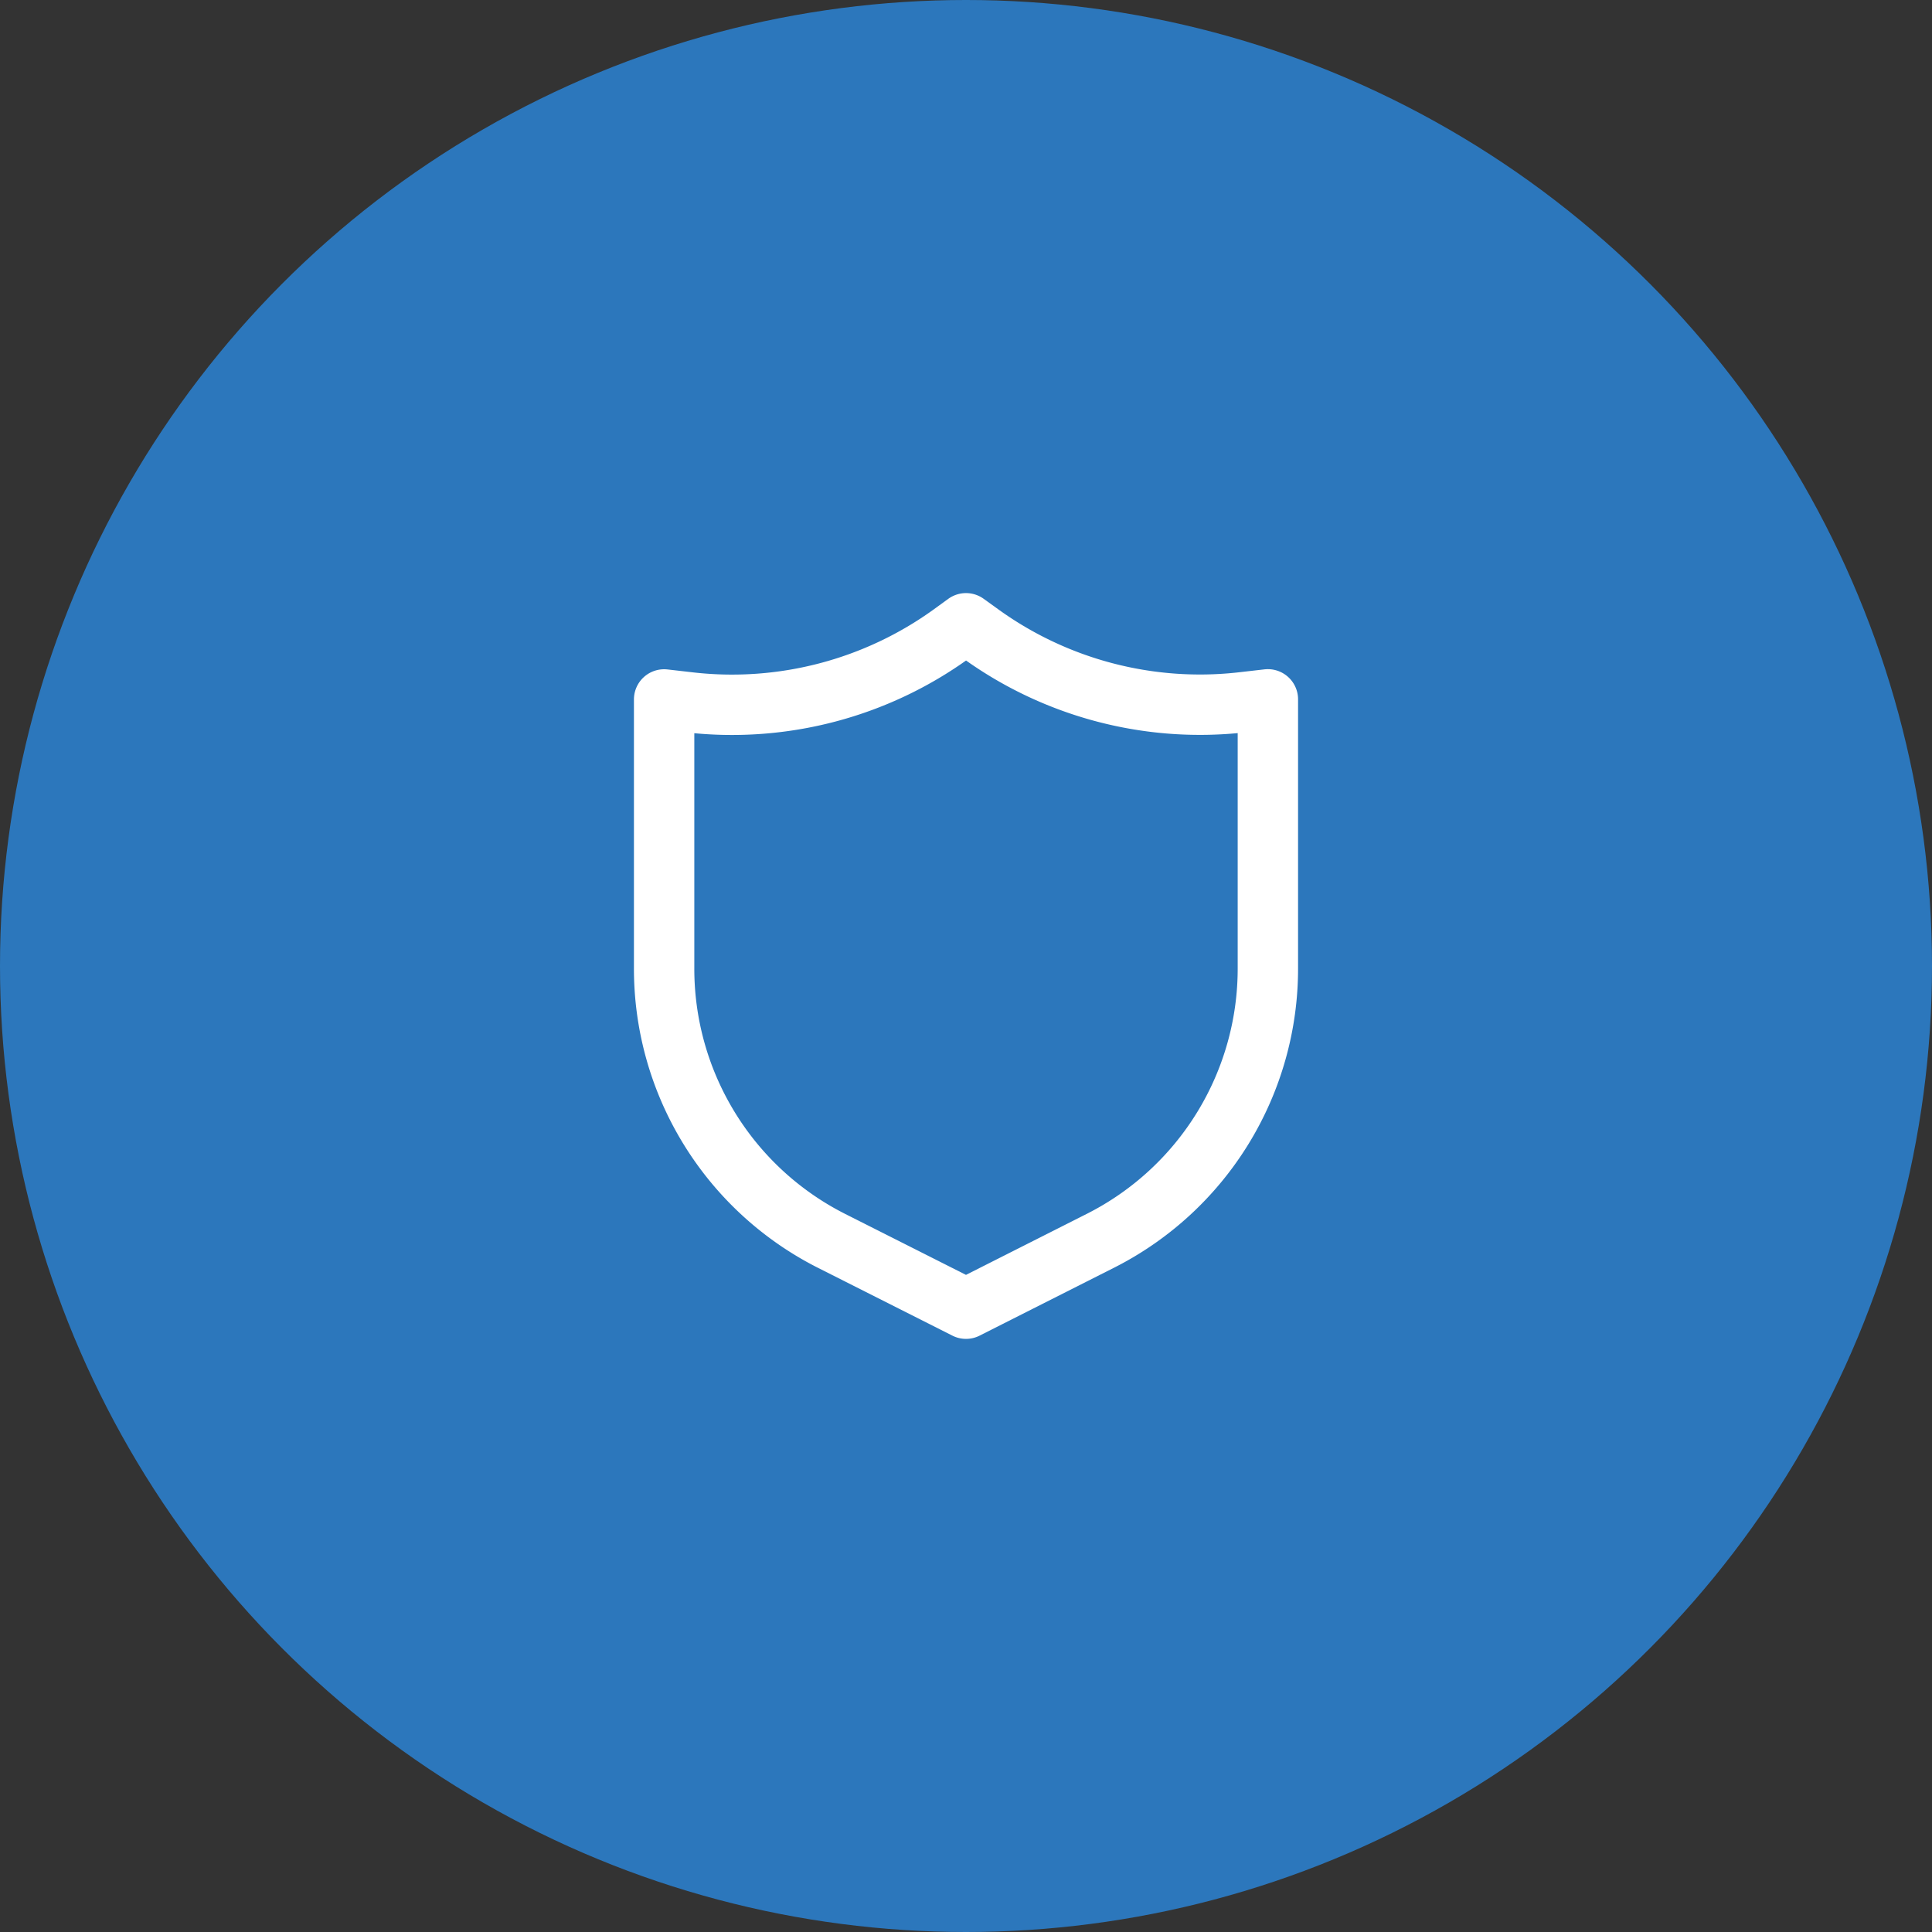
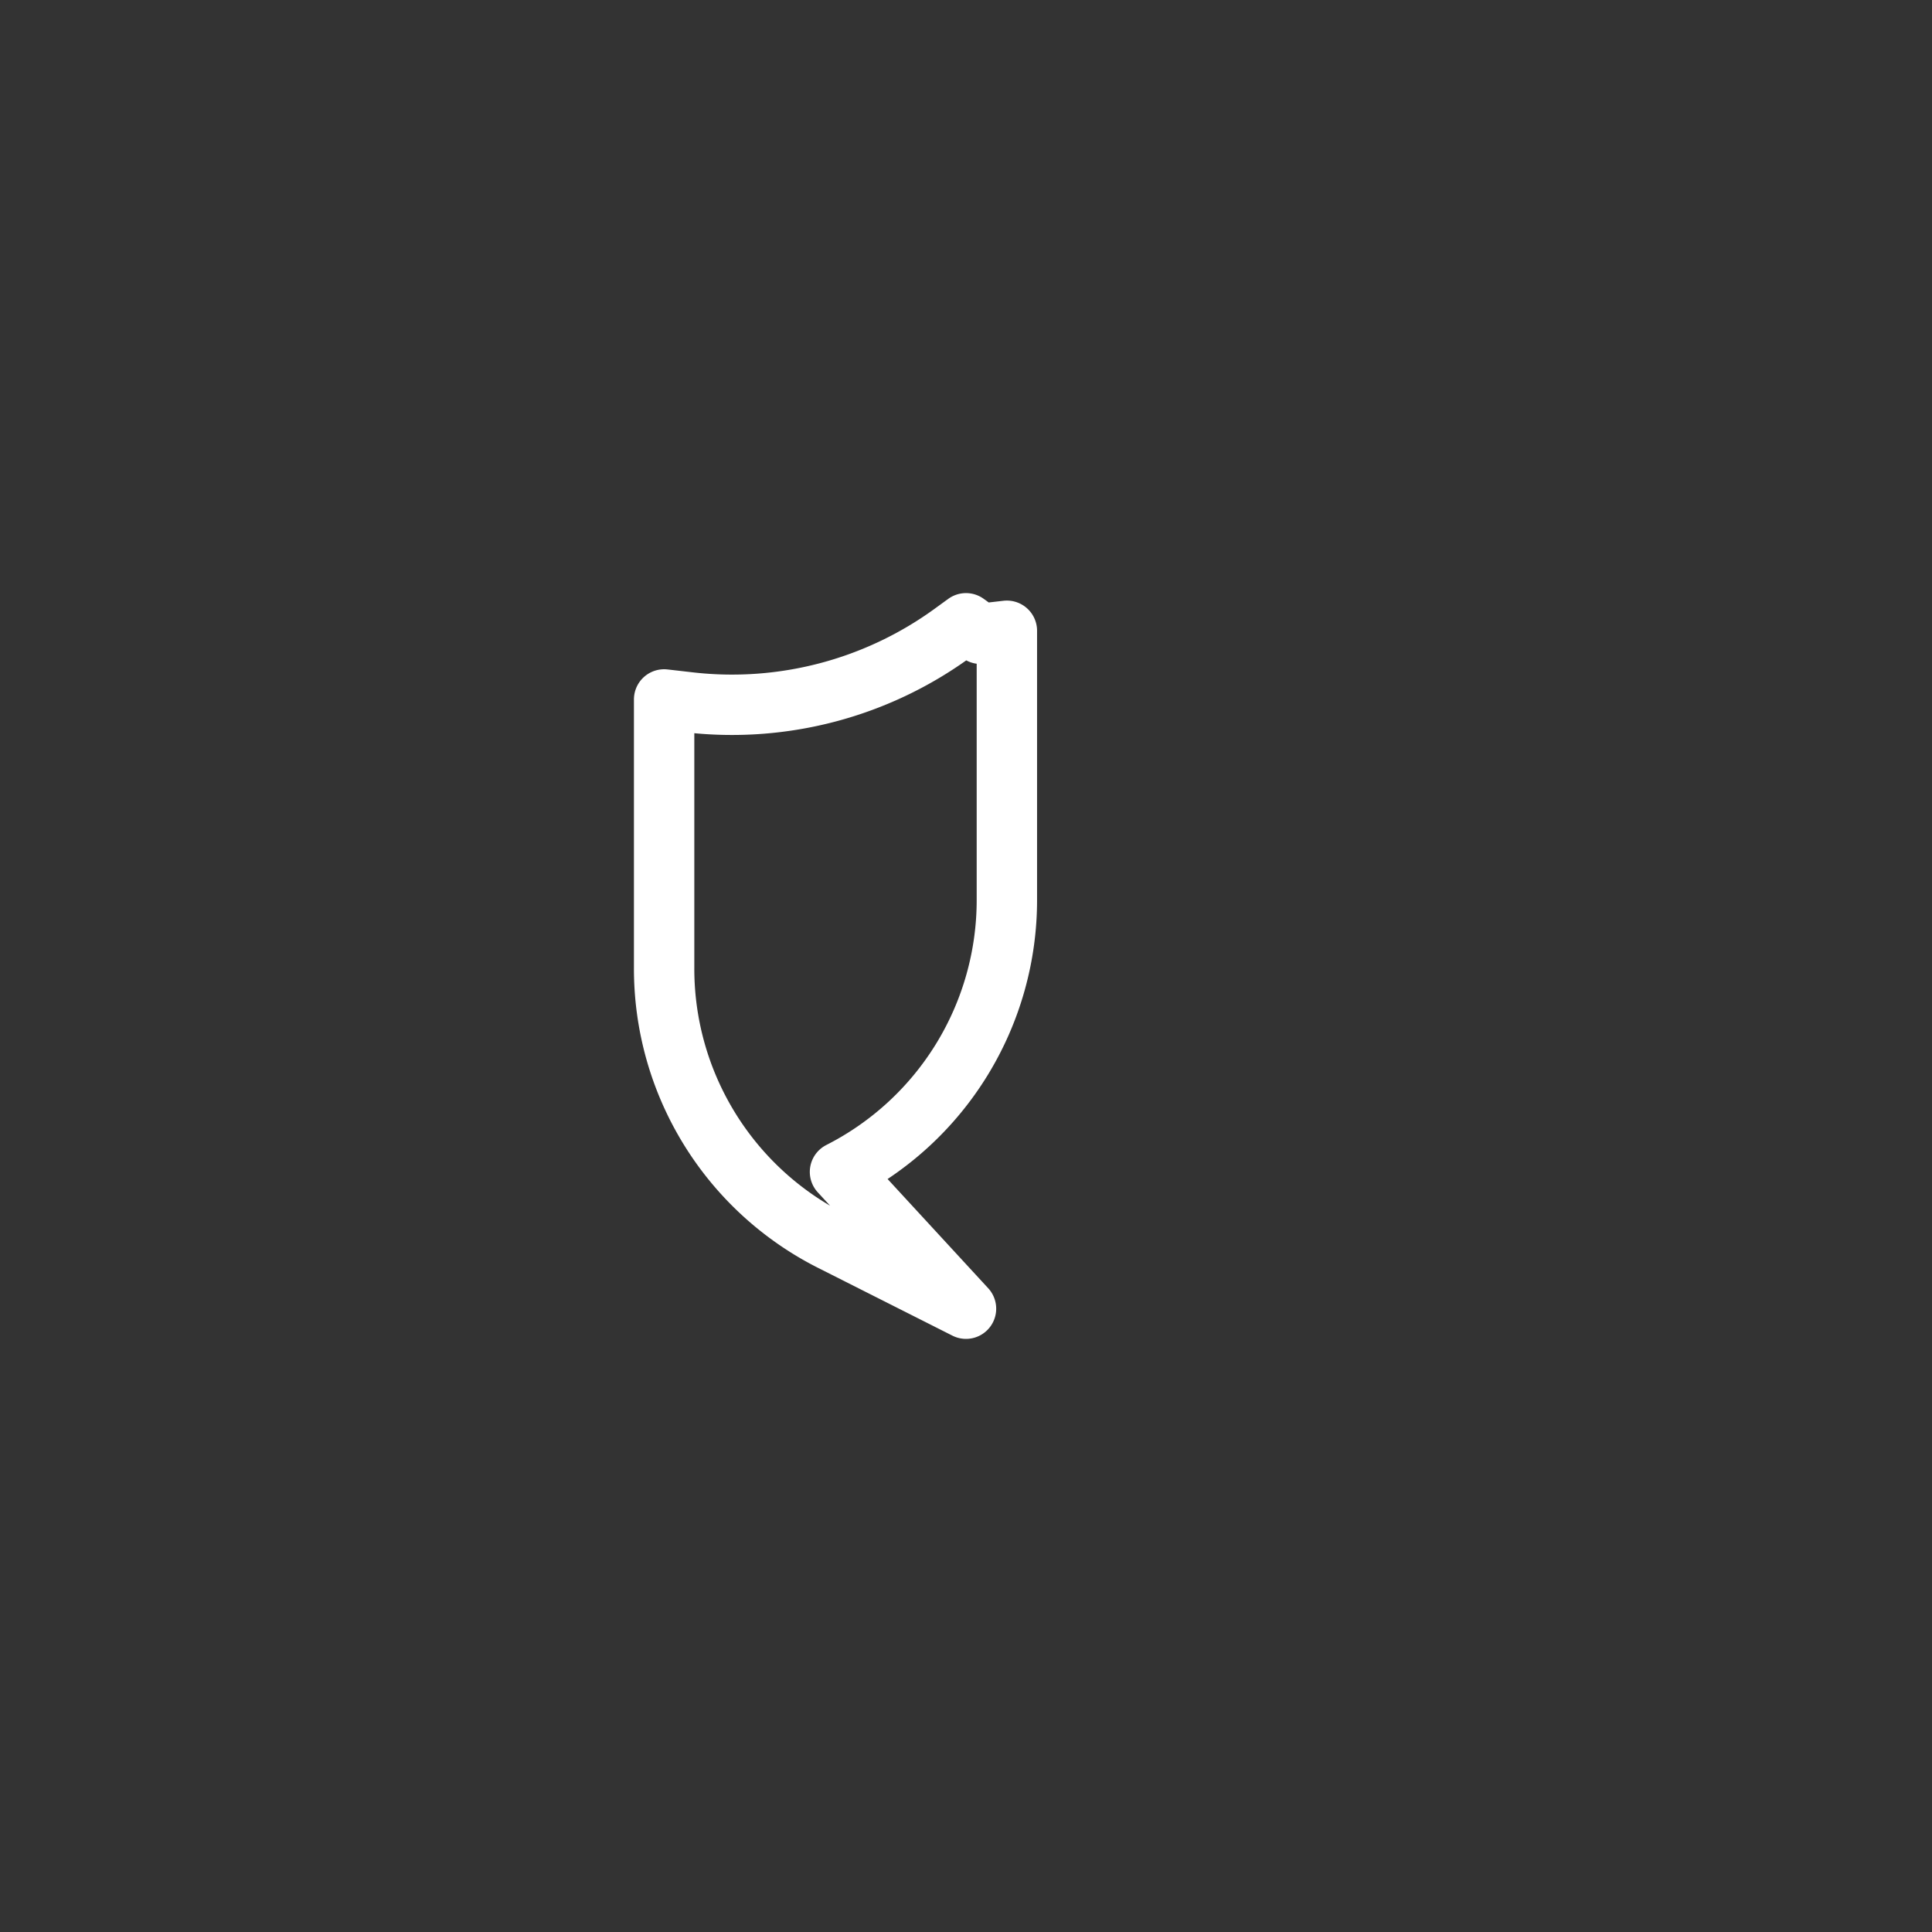
<svg xmlns="http://www.w3.org/2000/svg" width="64" height="64" viewBox="0 0 64 64">
  <rect x="0" y="0" width="64" height="64" fill="#333333" stroke="none" />
-   <circle cx="32" cy="32" r="32" fill="#2c77bc" />
-   <path d="M4,5.523l.871.1a12.415,12.415,0,0,0,8.646-2.272L14,3l.483.348A12.415,12.415,0,0,0,23.129,5.62l.871-.1v8.9a10.1,10.1,0,0,1-5.528,9.026L14,25.705,9.528,23.449A10.1,10.1,0,0,1,4,14.423Z" transform="translate(18 17.647)" fill="none" stroke="#fff" stroke-linecap="round" stroke-linejoin="round" stroke-width="2" />
+   <path d="M4,5.523l.871.1a12.415,12.415,0,0,0,8.646-2.272L14,3l.483.348l.871-.1v8.9a10.1,10.1,0,0,1-5.528,9.026L14,25.705,9.528,23.449A10.1,10.1,0,0,1,4,14.423Z" transform="translate(18 17.647)" fill="none" stroke="#fff" stroke-linecap="round" stroke-linejoin="round" stroke-width="2" />
</svg>